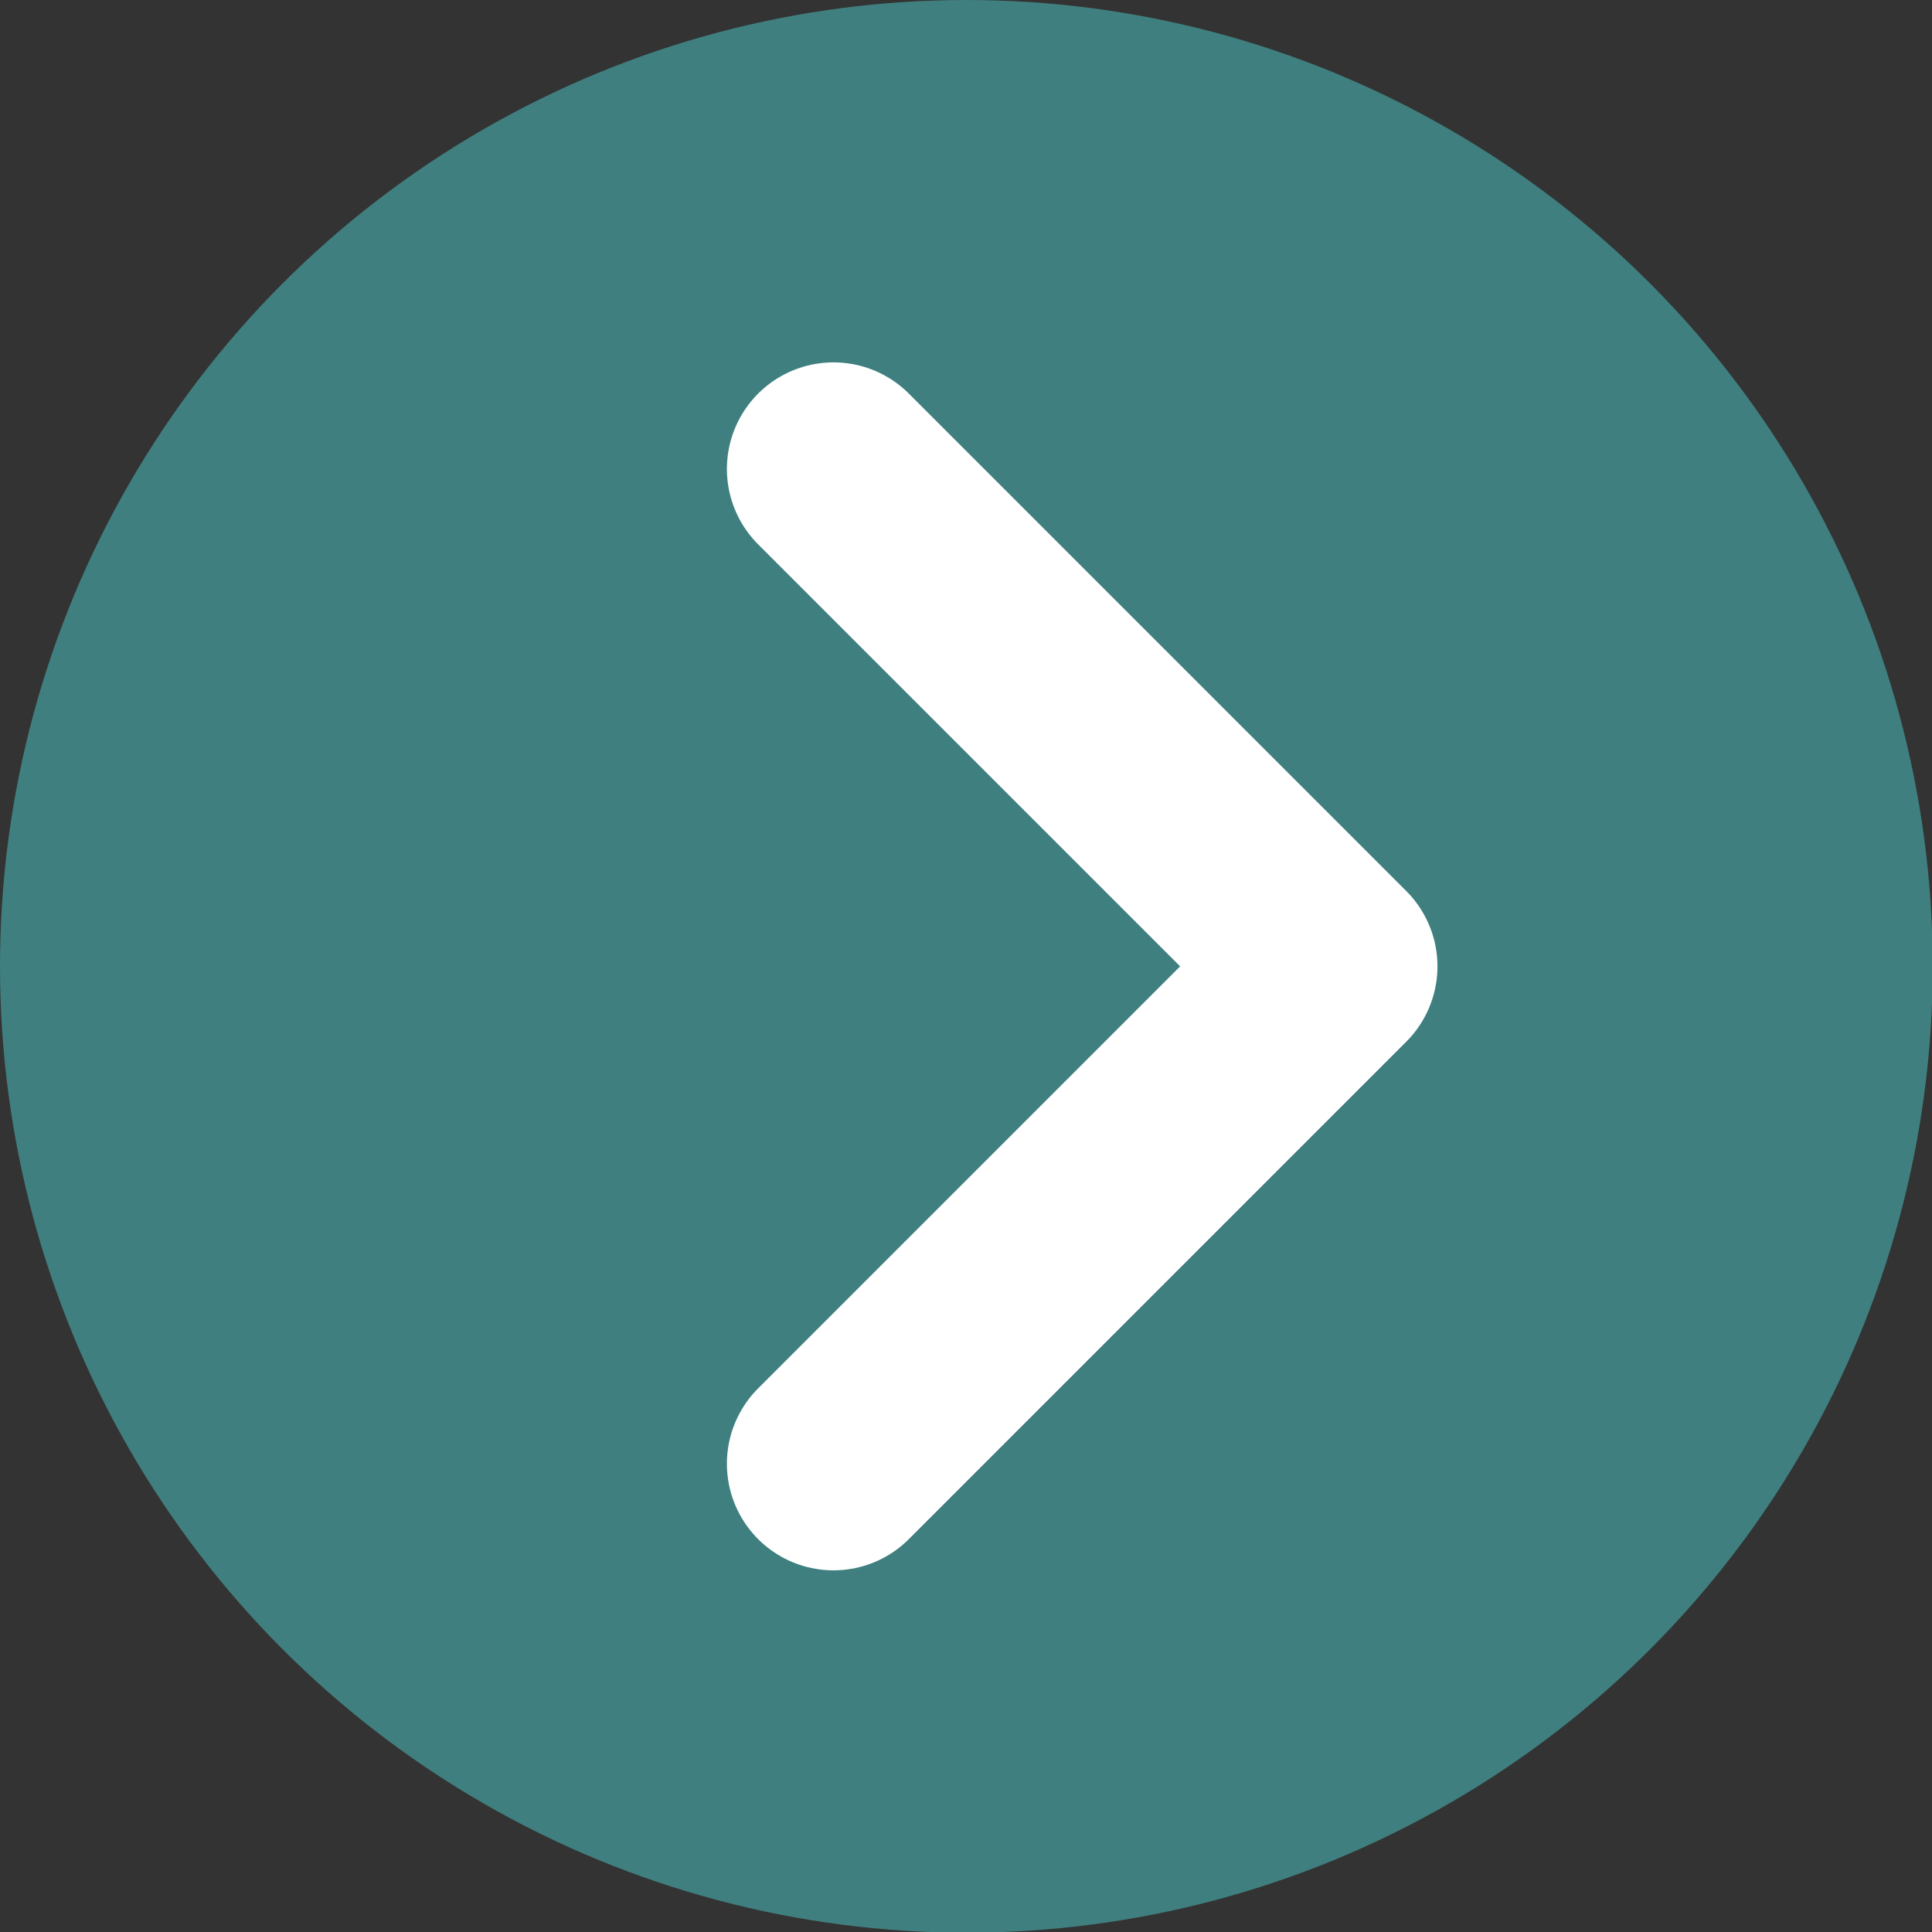
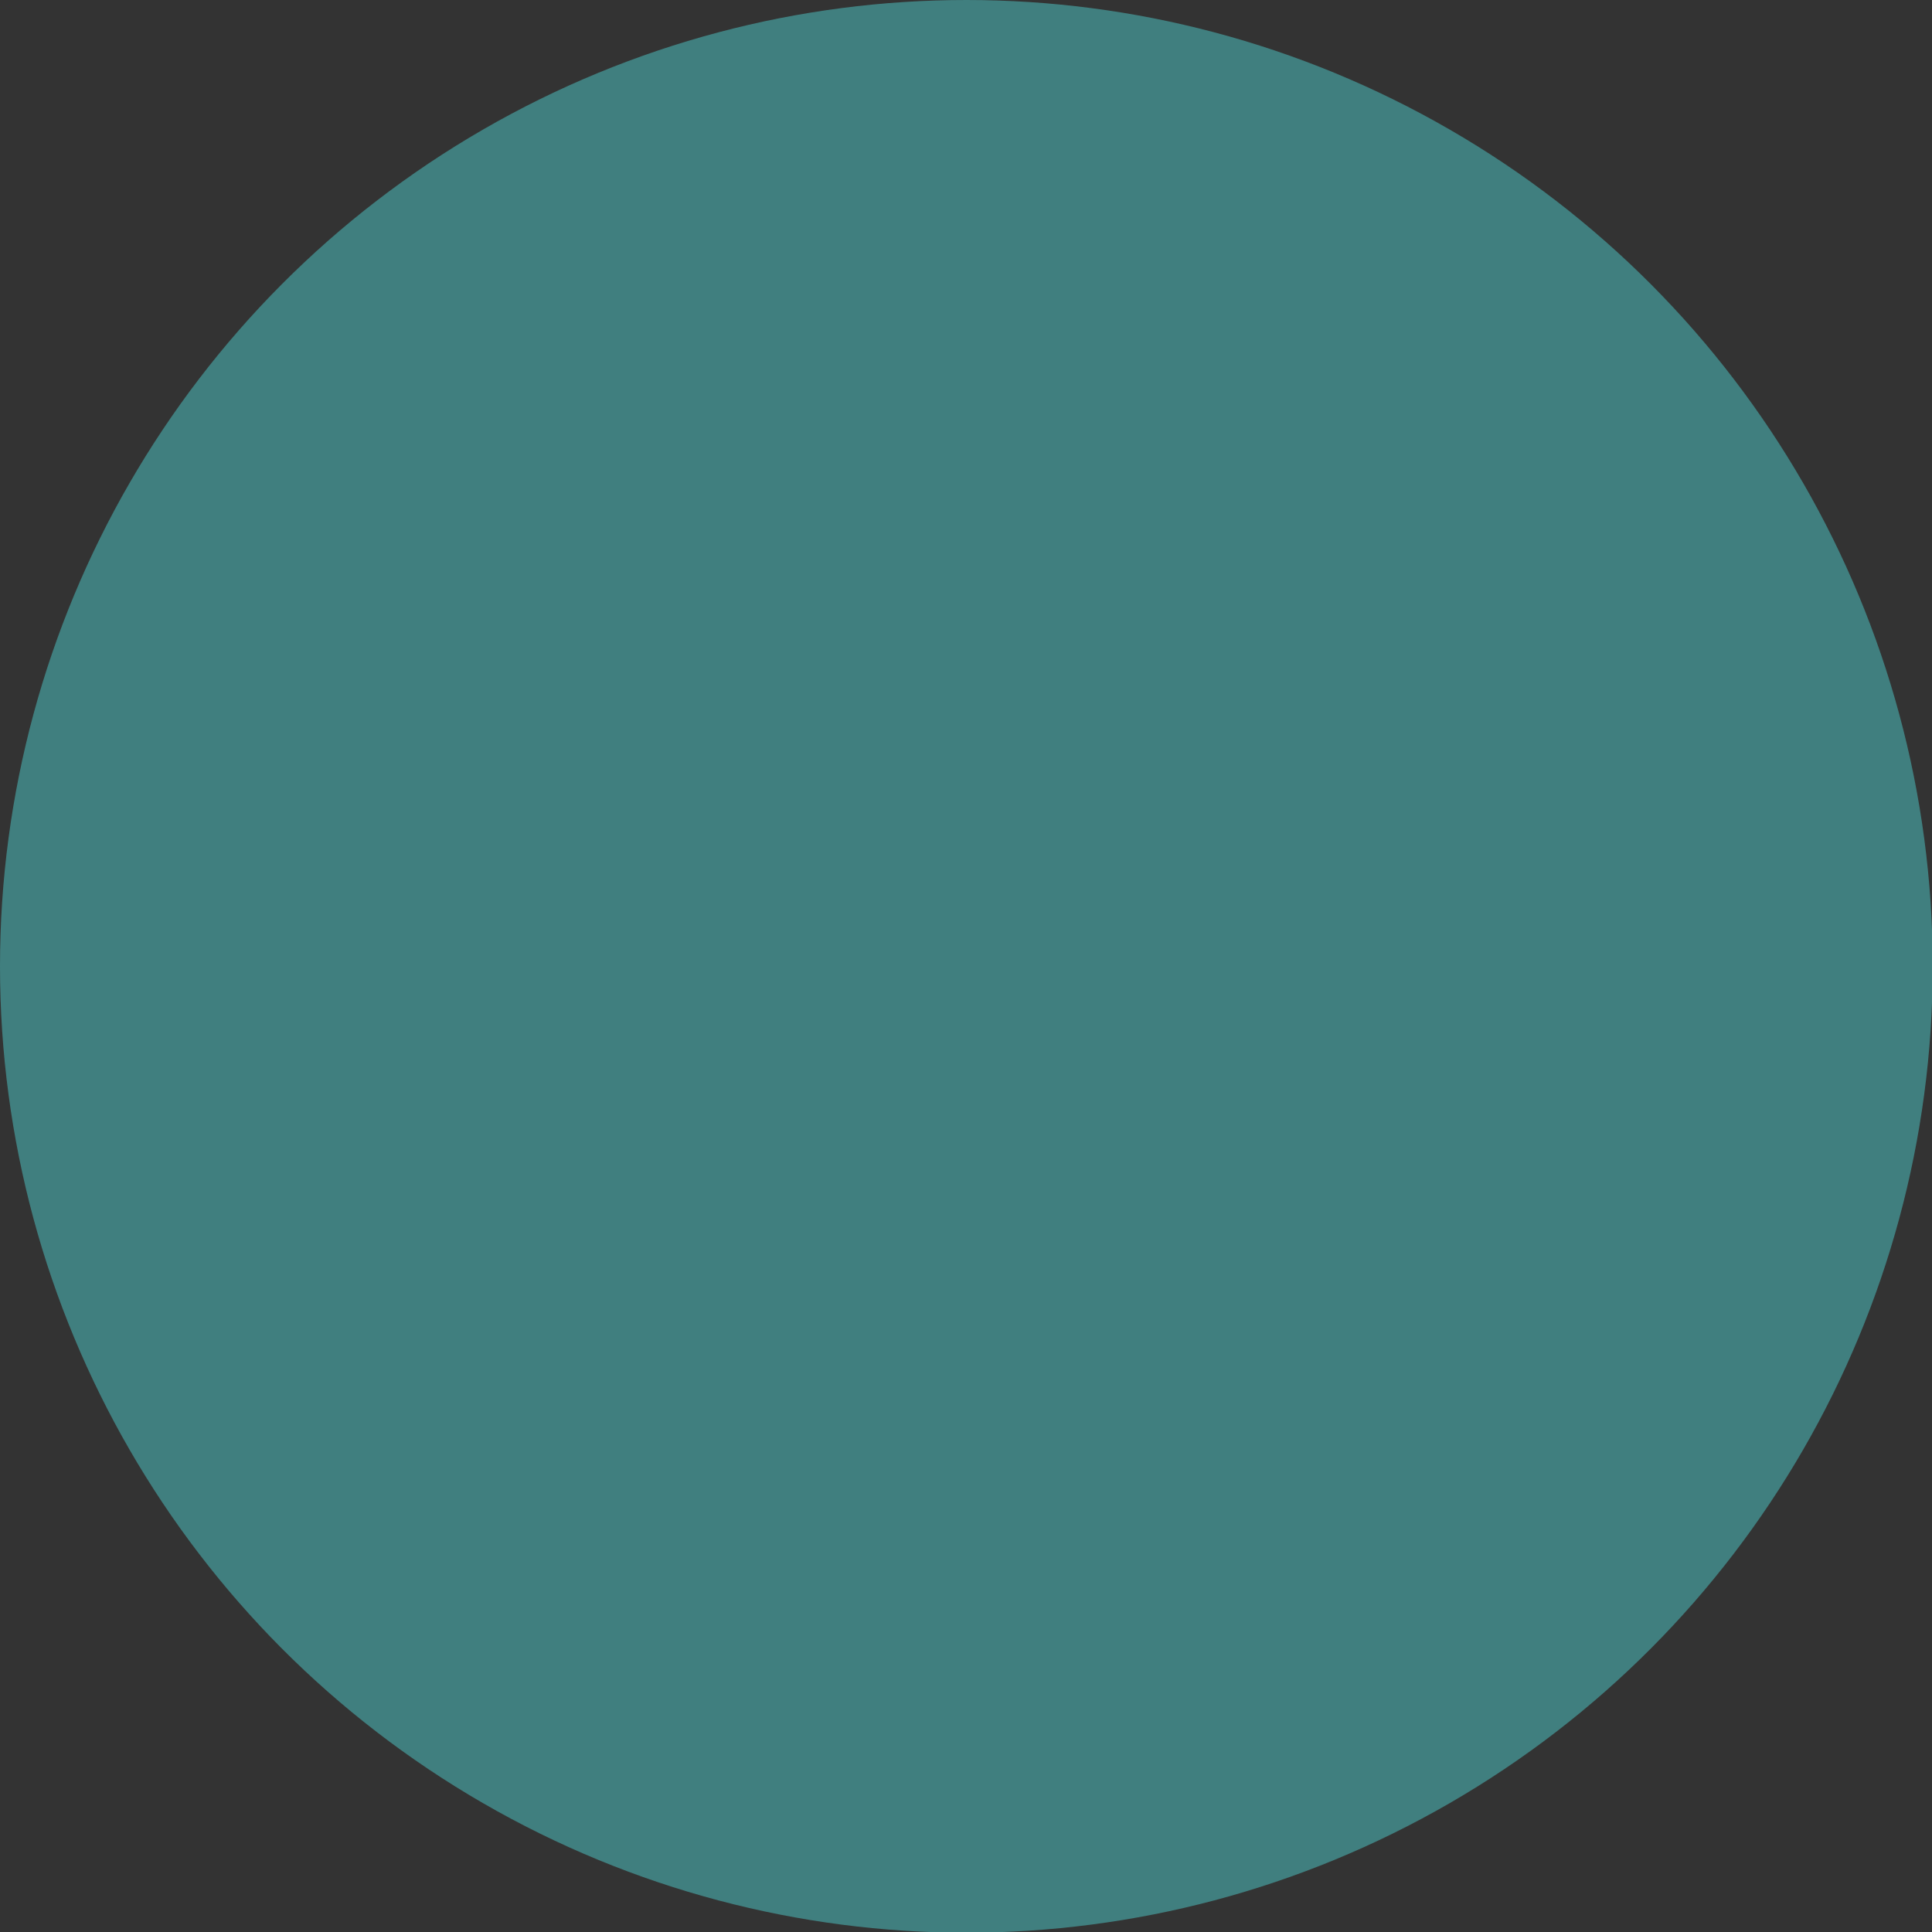
<svg xmlns="http://www.w3.org/2000/svg" id="_レイヤー_2" viewBox="0 0 27.19 27.19">
  <rect x="0" y="0" width="27.19" height="27.19" fill="#333333" stroke="none" />
  <defs>
    <style>.cls-1{fill:none;stroke:#fff;stroke-linecap:round;stroke-linejoin:round;stroke-width:3px;}.cls-2{fill:#407f7f;}</style>
  </defs>
  <g id="_レイヤー_1-2">
    <circle class="cls-2" cx="13.6" cy="13.6" r="13.6" />
-     <path class="cls-1" d="M11.73,6.6l7,7-7,7" />
  </g>
</svg>